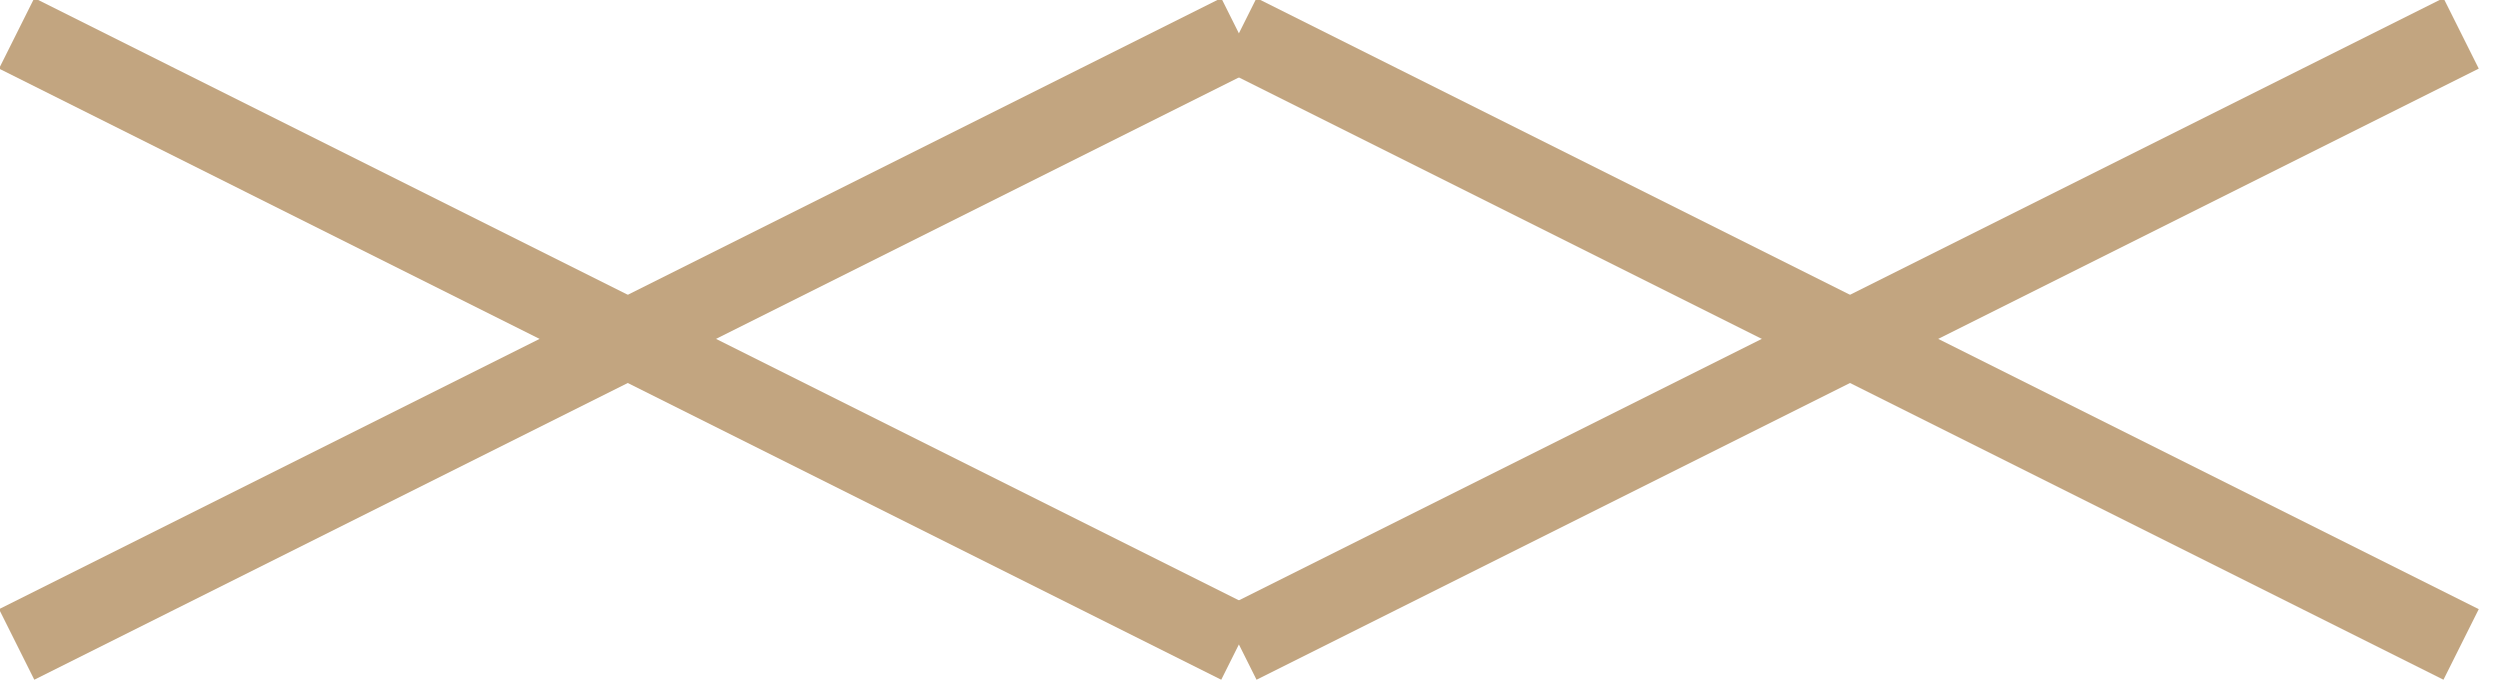
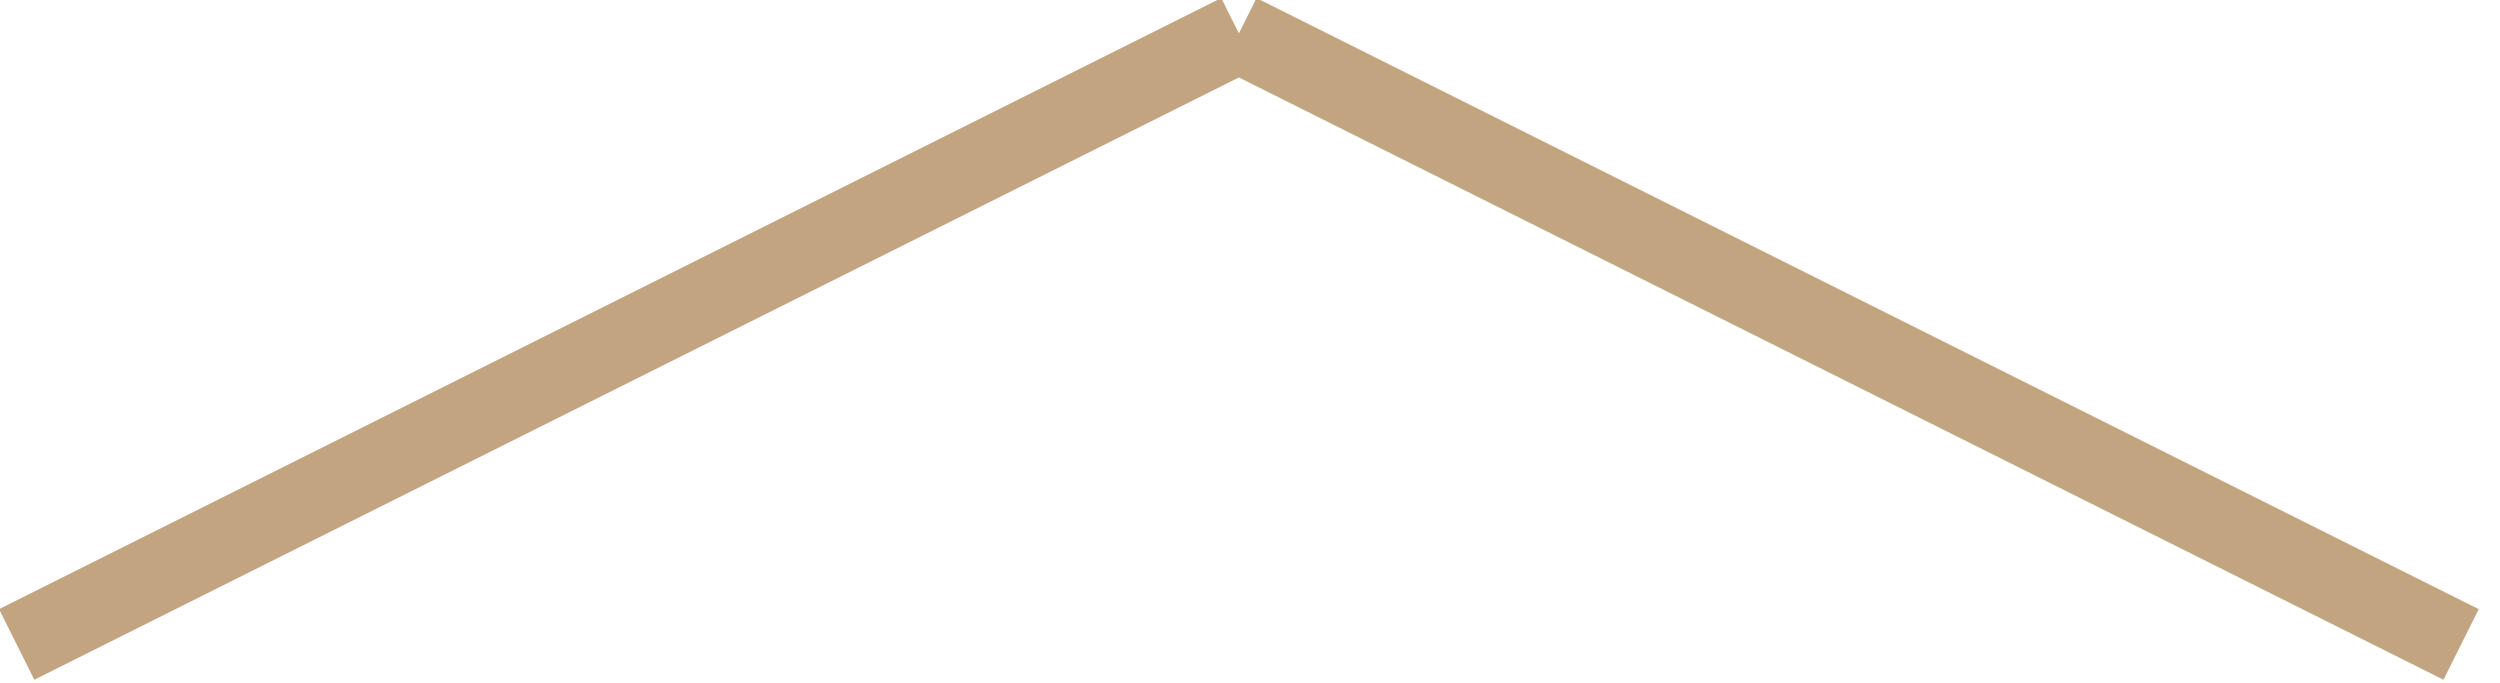
<svg xmlns="http://www.w3.org/2000/svg" version="1.1" id="Camada_1" x="0px" y="0px" viewBox="0 0 45 12.3" style="enable-background:new 0 0 45 12.3;" xml:space="preserve">
  <style type="text/css">
	.icontitle{fill:none;stroke:#C2A580;stroke-width:1.42;stroke-miterlimit:10;}
</style>
  <line class="icontitle" x1="0.3" y1="11.6" x2="22.3" y2="0.6" />
-   <line class="icontitle" x1="0.3" y1="0.6" x2="22.3" y2="11.6" />
-   <line class="icontitle" x1="22.3" y1="11.6" x2="44.3" y2="0.6" />
  <line class="icontitle" x1="22.3" y1="0.6" x2="44.3" y2="11.6" />
</svg>